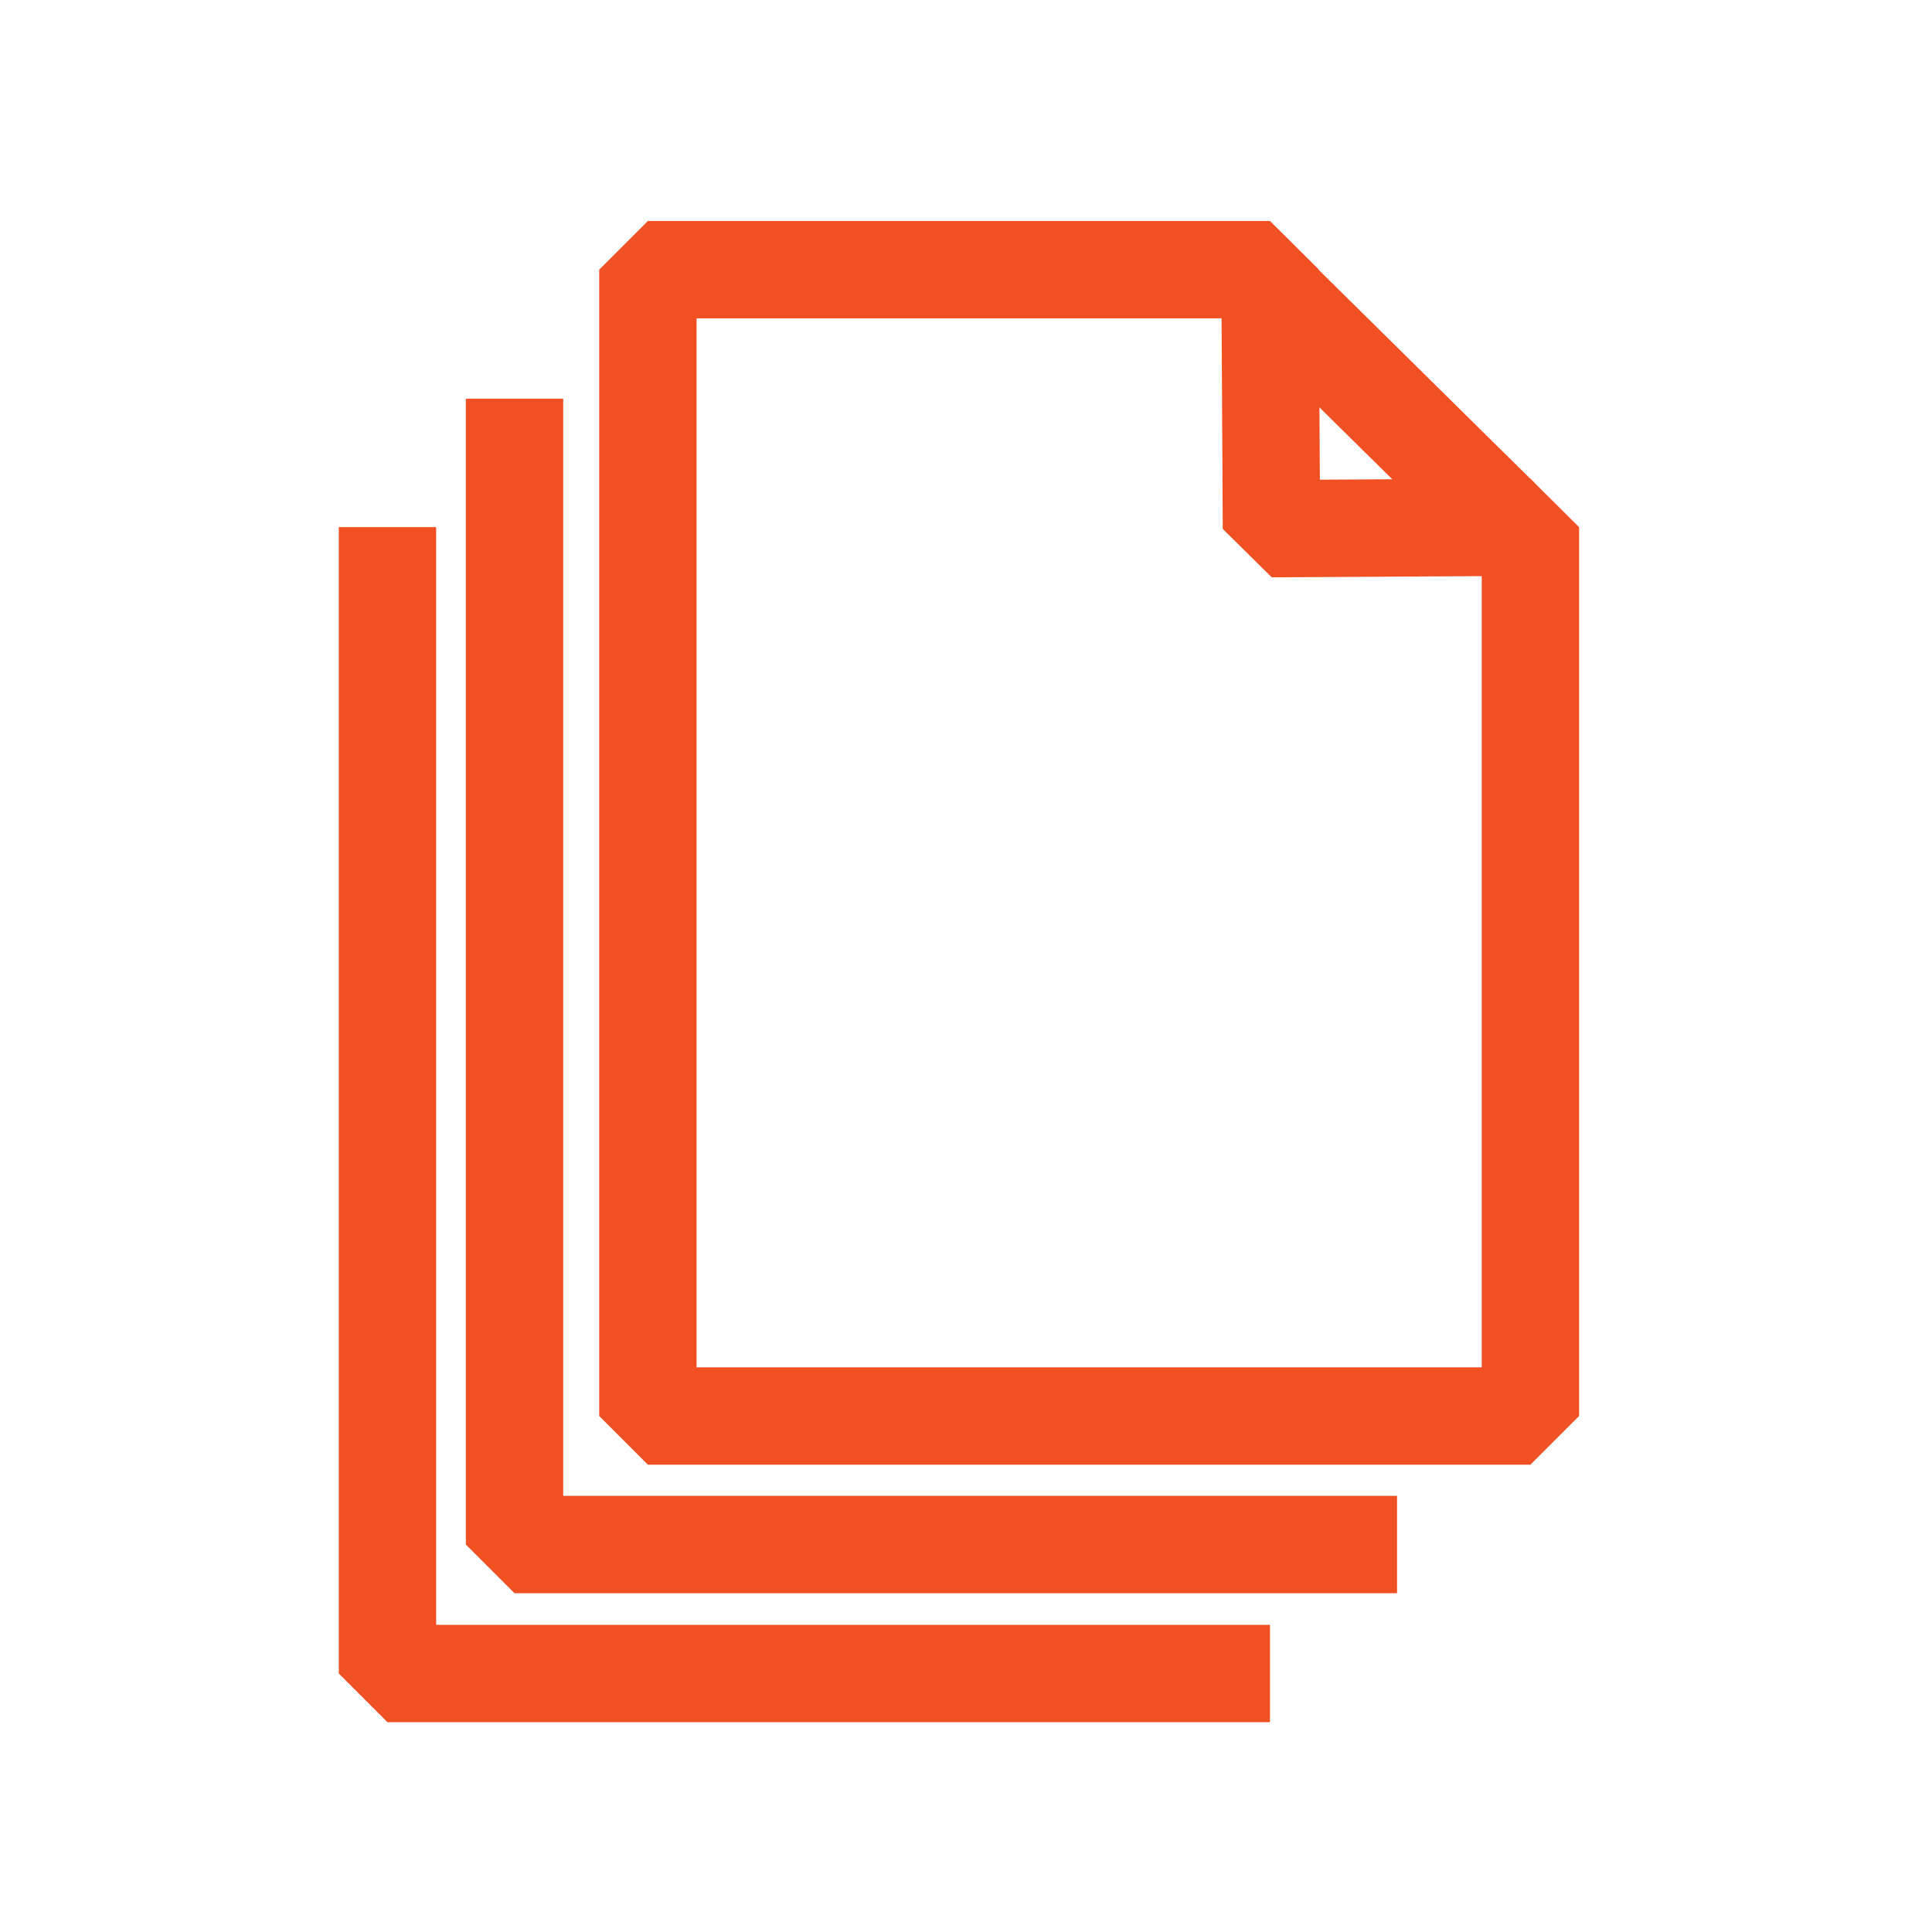
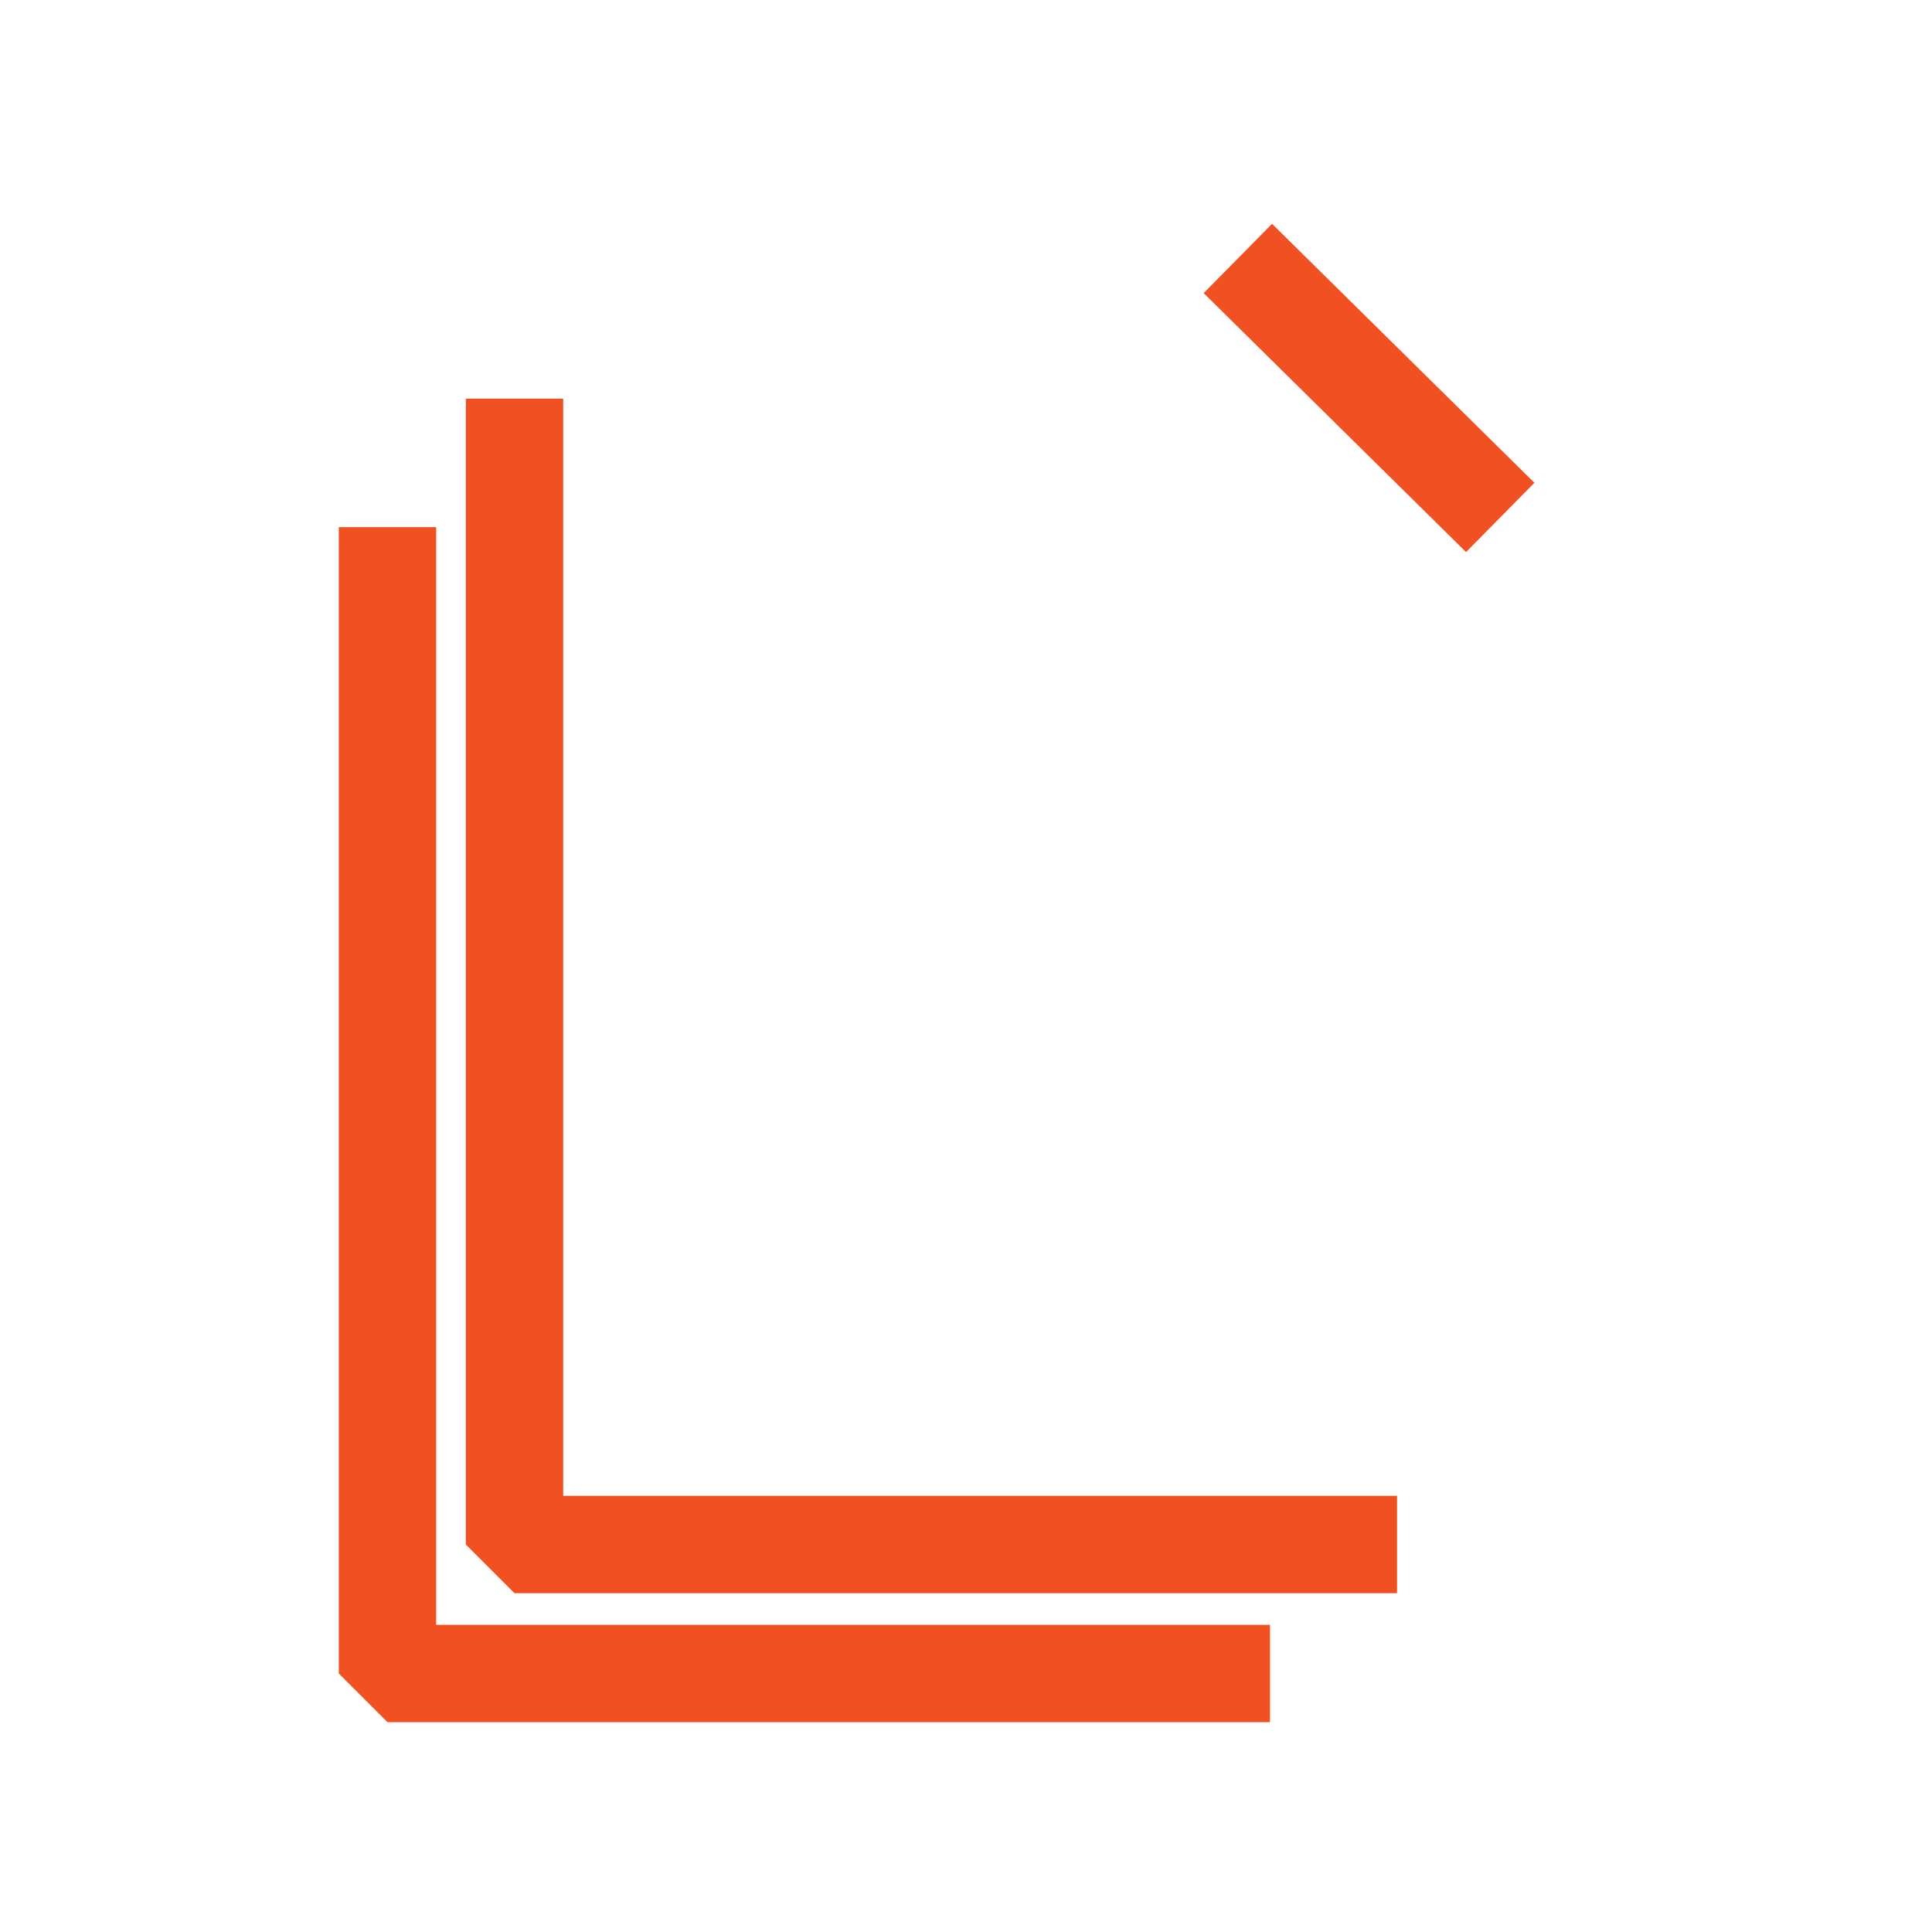
<svg xmlns="http://www.w3.org/2000/svg" id="Livello_1" version="1.1" viewBox="0 0 39.69 39.69">
  <defs>
    <style>
      .st0 {
        fill-rule: evenodd;
      }

      .st0, .st1 {
        fill: none;
        stroke: #f15022;
        stroke-linejoin: bevel;
        stroke-width: 2px;
      }
    </style>
  </defs>
-   <polygon class="st0" points="31.44 29.09 13.31 29.09 13.31 5.54 26.09 5.54 26.12 10.86 31.44 10.83 31.44 29.09" />
  <polyline class="st0" points="28.7 31.73 10.57 31.73 10.57 8.19" />
  <polyline class="st0" points="26.09 34.38 7.96 34.38 7.96 10.83" />
  <line class="st1" x1="30.82" y1="10.63" x2="25.43" y2="5.31" />
</svg>